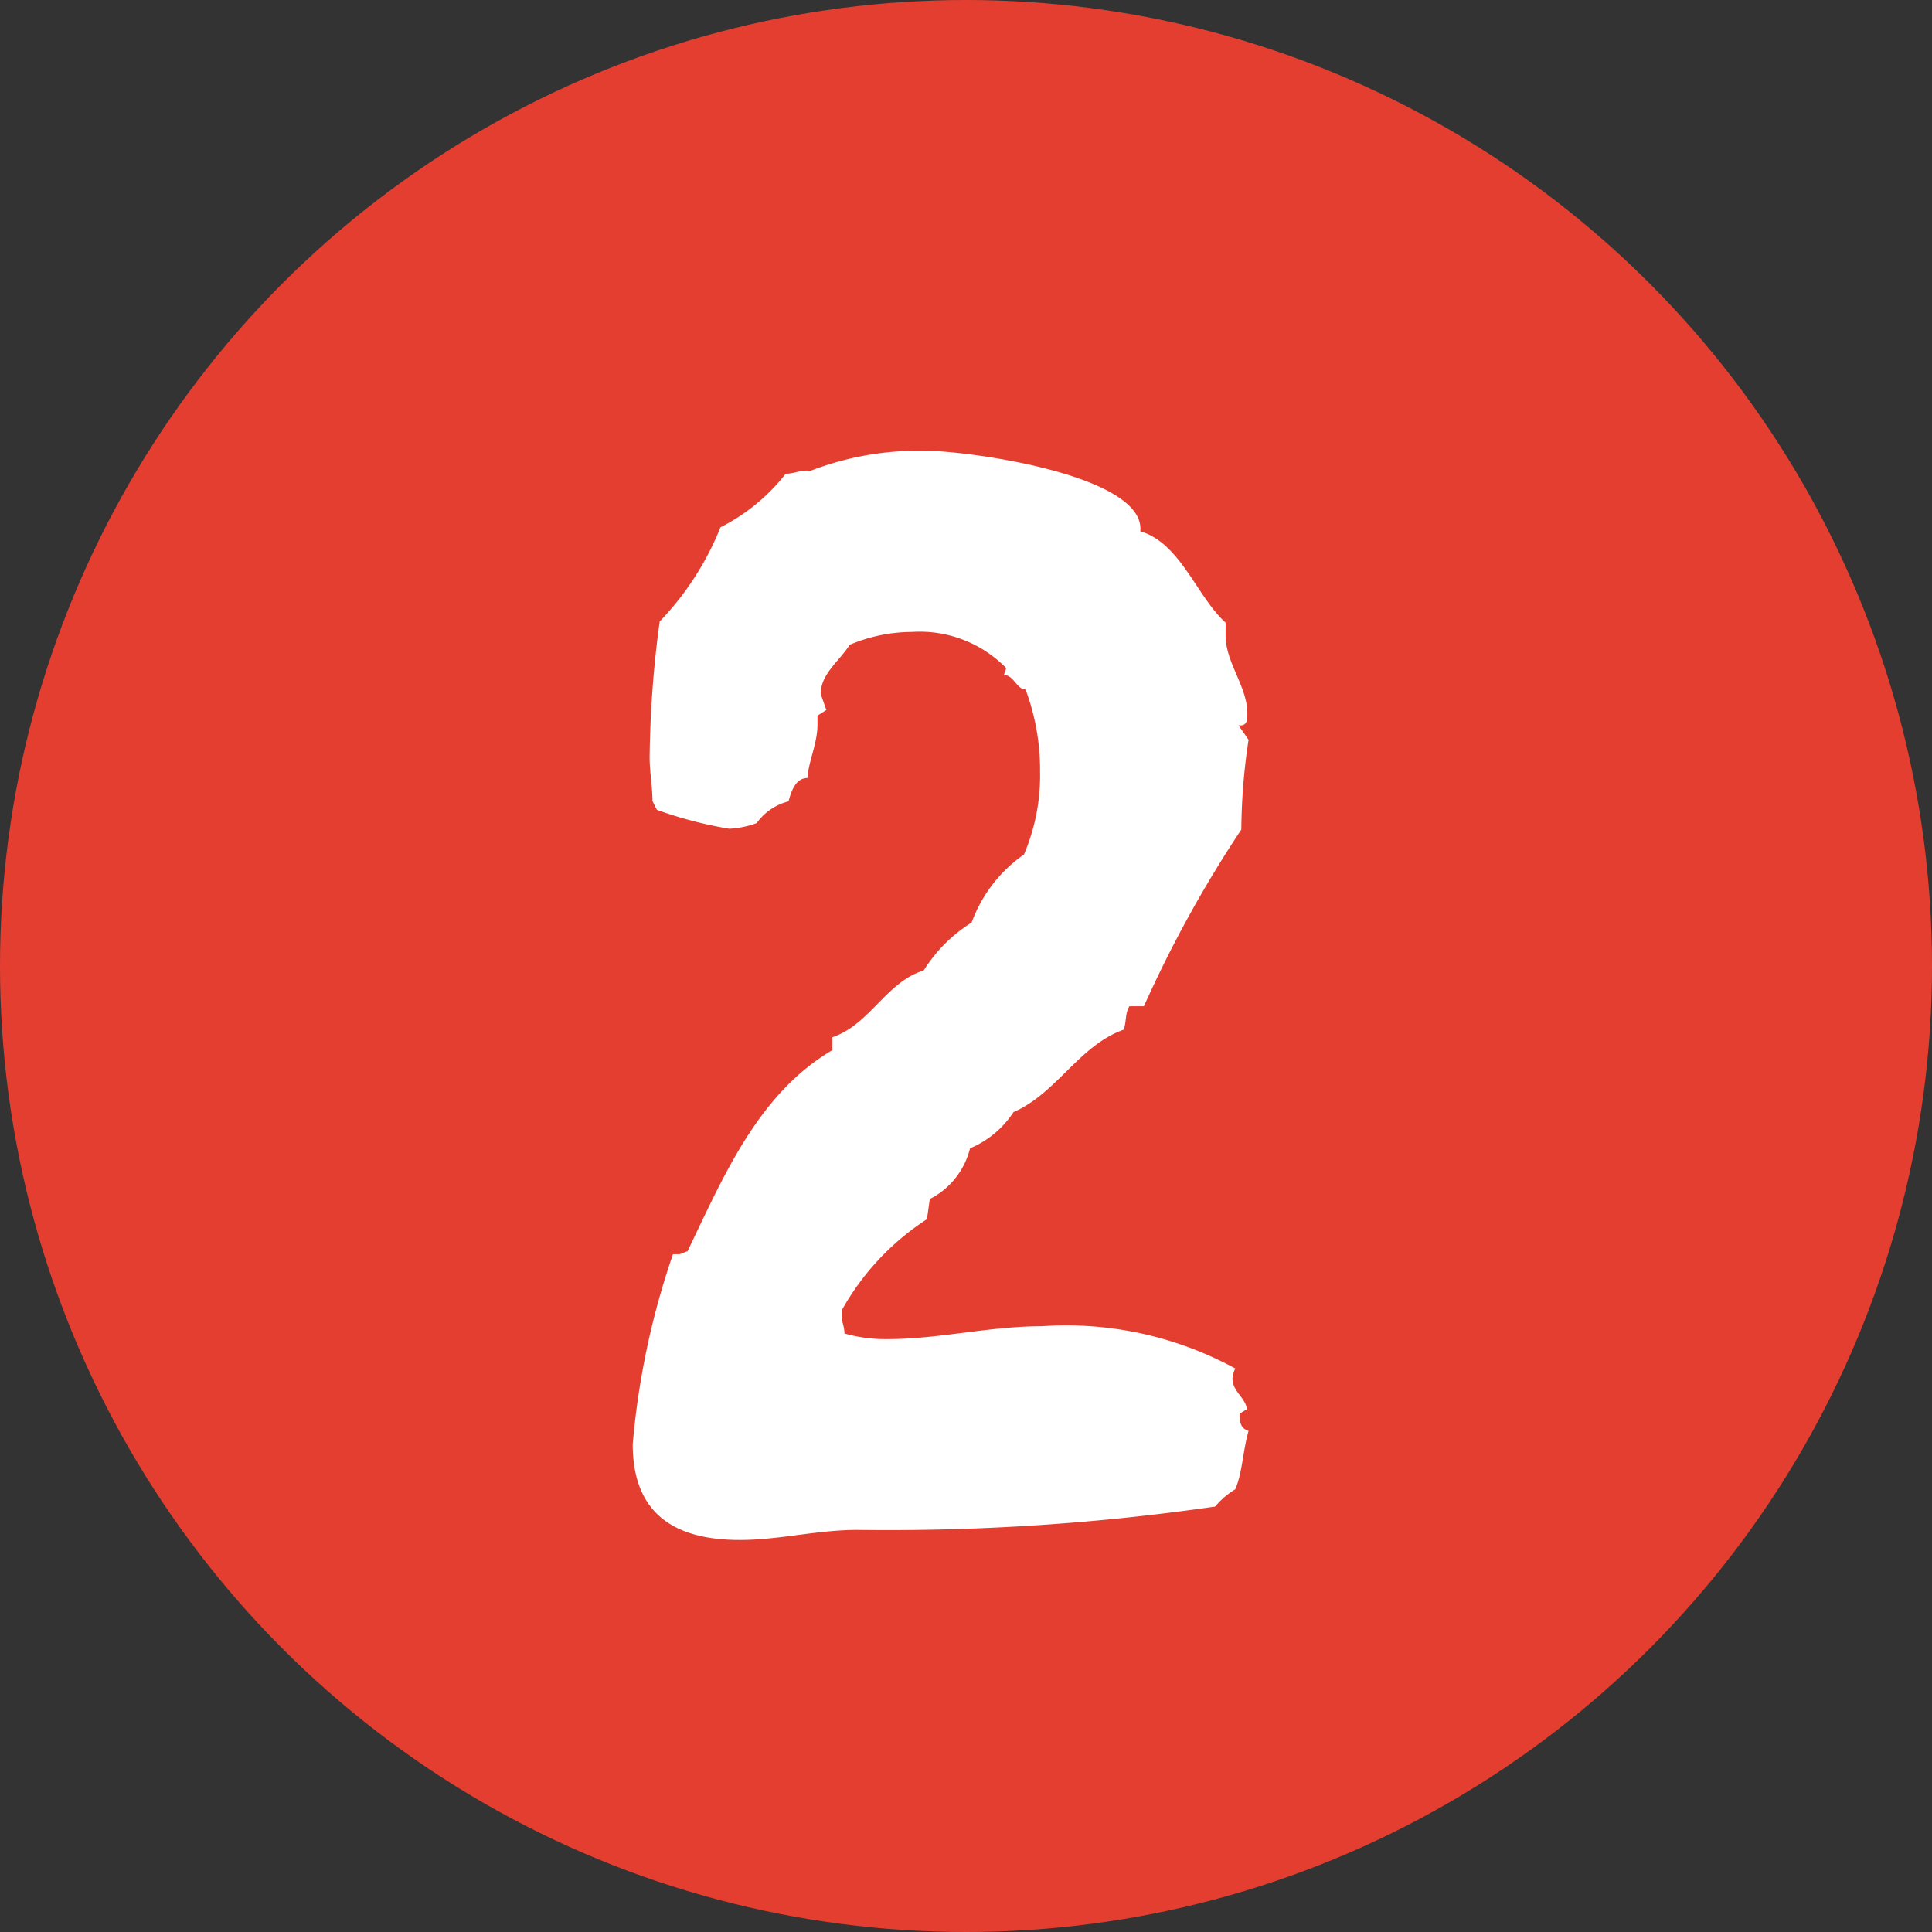
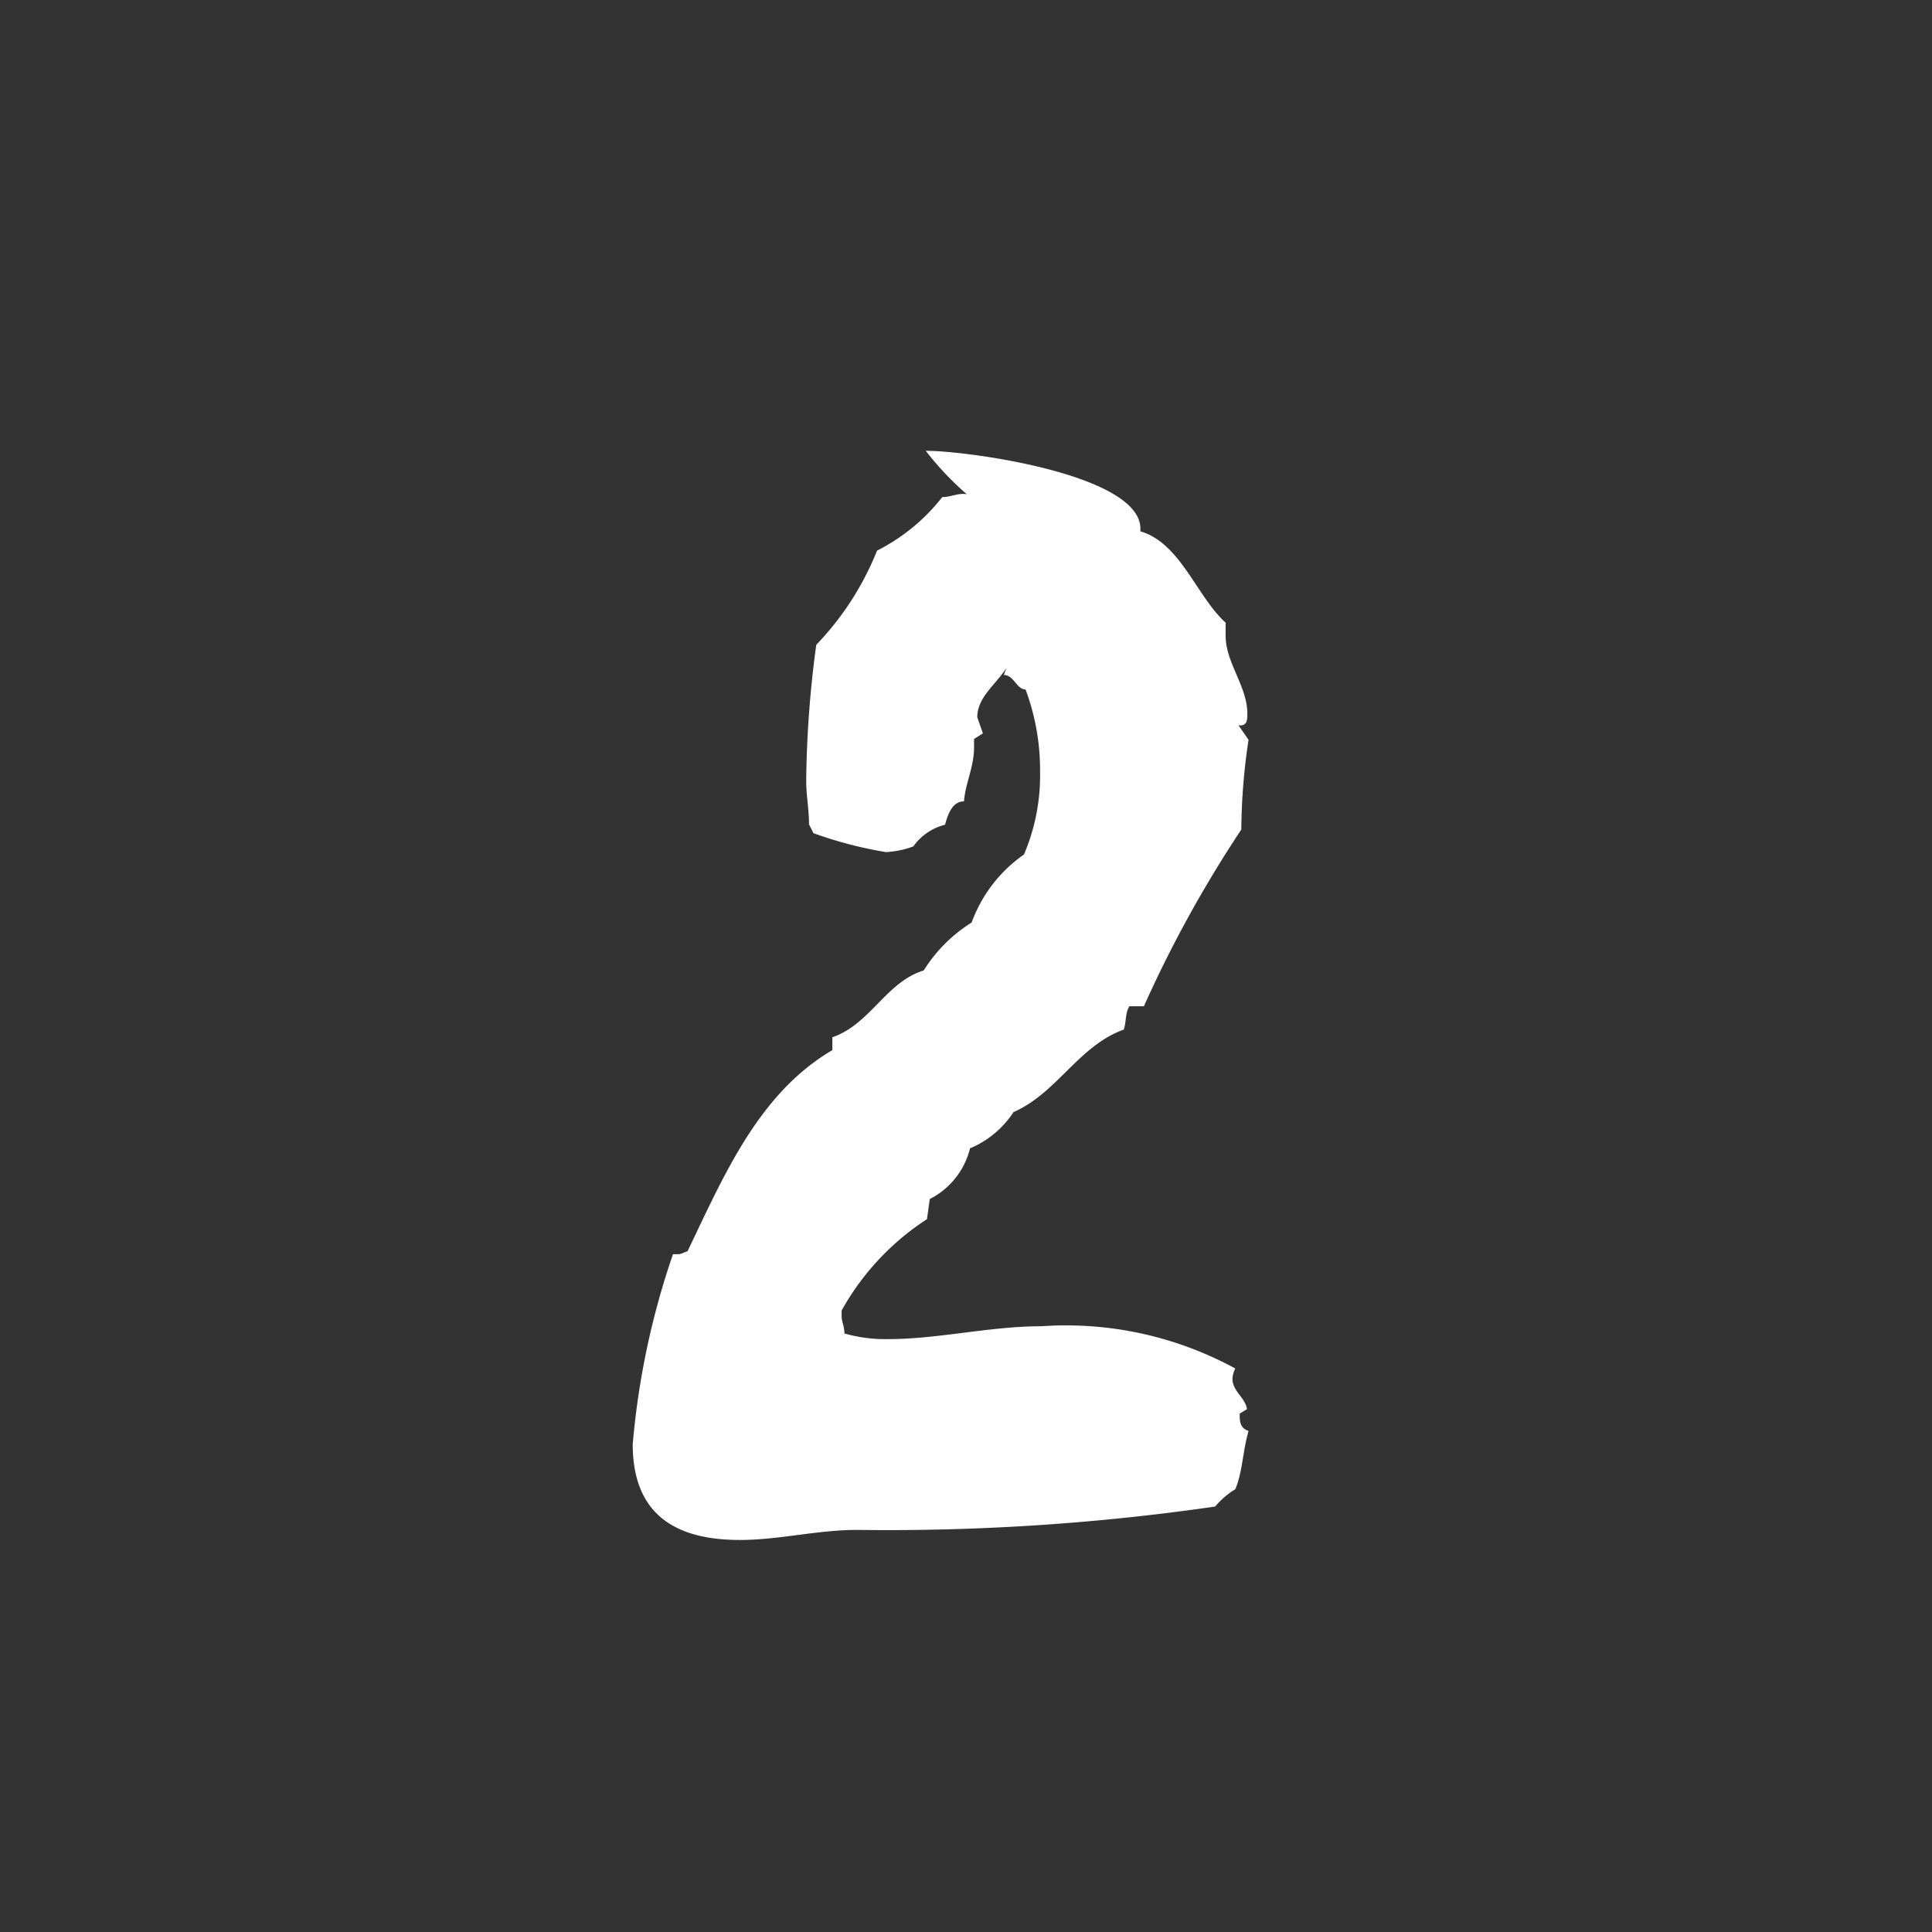
<svg xmlns="http://www.w3.org/2000/svg" viewBox="0 0 48 48">
  <rect x="0" y="0" width="48" height="48" fill="#333333" stroke="none" />
  <defs>
    <style>.cls-1{fill:#e43e31;}.cls-2{fill:#fff;}</style>
  </defs>
  <title>i_point2</title>
  <g id="レイヤー_2" data-name="レイヤー 2">
    <g id="泉ヶ丘_アイコン">
-       <circle class="cls-1" cx="24" cy="24" r="24" />
-       <path class="cls-2" d="M30.69,37a2,2,0,0,0-.5.43,56.77,56.77,0,0,1-8.89.58c-1,0-1.94.25-2.92.25-1.62,0-2.66-.65-2.66-2.38a19.63,19.63,0,0,1,1-4.72h.14c.07,0,.18-.07.22-.07.9-1.87,1.76-3.92,3.6-5v-.32c.94-.32,1.33-1.37,2.27-1.66a3.74,3.74,0,0,1,1.19-1.19,3.53,3.53,0,0,1,1.3-1.69,5,5,0,0,0,.4-2.05,5.73,5.73,0,0,0-.36-2.05c-.22,0-.29-.36-.54-.36L25,16.6a3,3,0,0,0-2.34-.9,4,4,0,0,0-1.55.32c-.25.4-.72.72-.72,1.22l.14.4-.22.14,0,.22c0,.47-.22.9-.25,1.33-.29,0-.4.32-.47.58a1.38,1.38,0,0,0-.79.54,2.33,2.33,0,0,1-.68.14,10.13,10.13,0,0,1-1.8-.47l-.11-.22c0-.36-.07-.72-.07-1.08a26.74,26.74,0,0,1,.25-3.38,7.27,7.27,0,0,0,1.51-2.34,4.8,4.8,0,0,0,1.62-1.33c.22,0,.4-.11.61-.07A7.46,7.46,0,0,1,23,11.2c1.08,0,5.47.61,5.33,2,1,.29,1.4,1.62,2.12,2.27l0,.32c0,.68.54,1.26.54,1.94,0,.14,0,.32-.22.29l.25.36a15.49,15.49,0,0,0-.18,2.23A30.27,30.27,0,0,0,28.42,25h-.36c-.11.18-.07.36-.14.58-1.12.4-1.66,1.58-2.74,2.05a2.39,2.39,0,0,1-1.08.9,1.93,1.93,0,0,1-1,1.26l-.07.5a6.42,6.42,0,0,0-2.12,2.27v.14c0,.14.07.25.07.43a3.72,3.72,0,0,0,1.08.14c1.26,0,2.52-.32,3.82-.32A8.78,8.78,0,0,1,30.69,34a.67.67,0,0,0-.07.25c0,.32.32.47.36.76l-.18.11c0,.18,0,.36.22.43C30.87,36.08,30.87,36.58,30.69,37Z" />
+       <path class="cls-2" d="M30.69,37a2,2,0,0,0-.5.43,56.77,56.77,0,0,1-8.89.58c-1,0-1.94.25-2.92.25-1.62,0-2.66-.65-2.66-2.38a19.63,19.63,0,0,1,1-4.72h.14c.07,0,.18-.07.22-.07.9-1.87,1.76-3.92,3.6-5v-.32c.94-.32,1.33-1.37,2.27-1.66a3.74,3.74,0,0,1,1.19-1.19,3.53,3.53,0,0,1,1.3-1.69,5,5,0,0,0,.4-2.05,5.73,5.73,0,0,0-.36-2.05c-.22,0-.29-.36-.54-.36L25,16.6c-.25.4-.72.72-.72,1.22l.14.4-.22.14,0,.22c0,.47-.22.9-.25,1.33-.29,0-.4.32-.47.58a1.38,1.38,0,0,0-.79.54,2.33,2.33,0,0,1-.68.14,10.13,10.13,0,0,1-1.8-.47l-.11-.22c0-.36-.07-.72-.07-1.08a26.74,26.74,0,0,1,.25-3.38,7.27,7.27,0,0,0,1.51-2.34,4.8,4.8,0,0,0,1.62-1.33c.22,0,.4-.11.61-.07A7.46,7.46,0,0,1,23,11.2c1.08,0,5.47.61,5.33,2,1,.29,1.4,1.62,2.12,2.27l0,.32c0,.68.54,1.26.54,1.94,0,.14,0,.32-.22.29l.25.36a15.49,15.49,0,0,0-.18,2.23A30.27,30.27,0,0,0,28.42,25h-.36c-.11.18-.07.36-.14.58-1.12.4-1.66,1.58-2.74,2.05a2.39,2.39,0,0,1-1.08.9,1.93,1.93,0,0,1-1,1.26l-.07.5a6.42,6.42,0,0,0-2.12,2.27v.14c0,.14.07.25.07.43a3.72,3.72,0,0,0,1.08.14c1.26,0,2.52-.32,3.82-.32A8.78,8.78,0,0,1,30.69,34a.67.67,0,0,0-.07.25c0,.32.32.47.36.76l-.18.11c0,.18,0,.36.22.43C30.87,36.08,30.87,36.58,30.69,37Z" />
    </g>
  </g>
</svg>